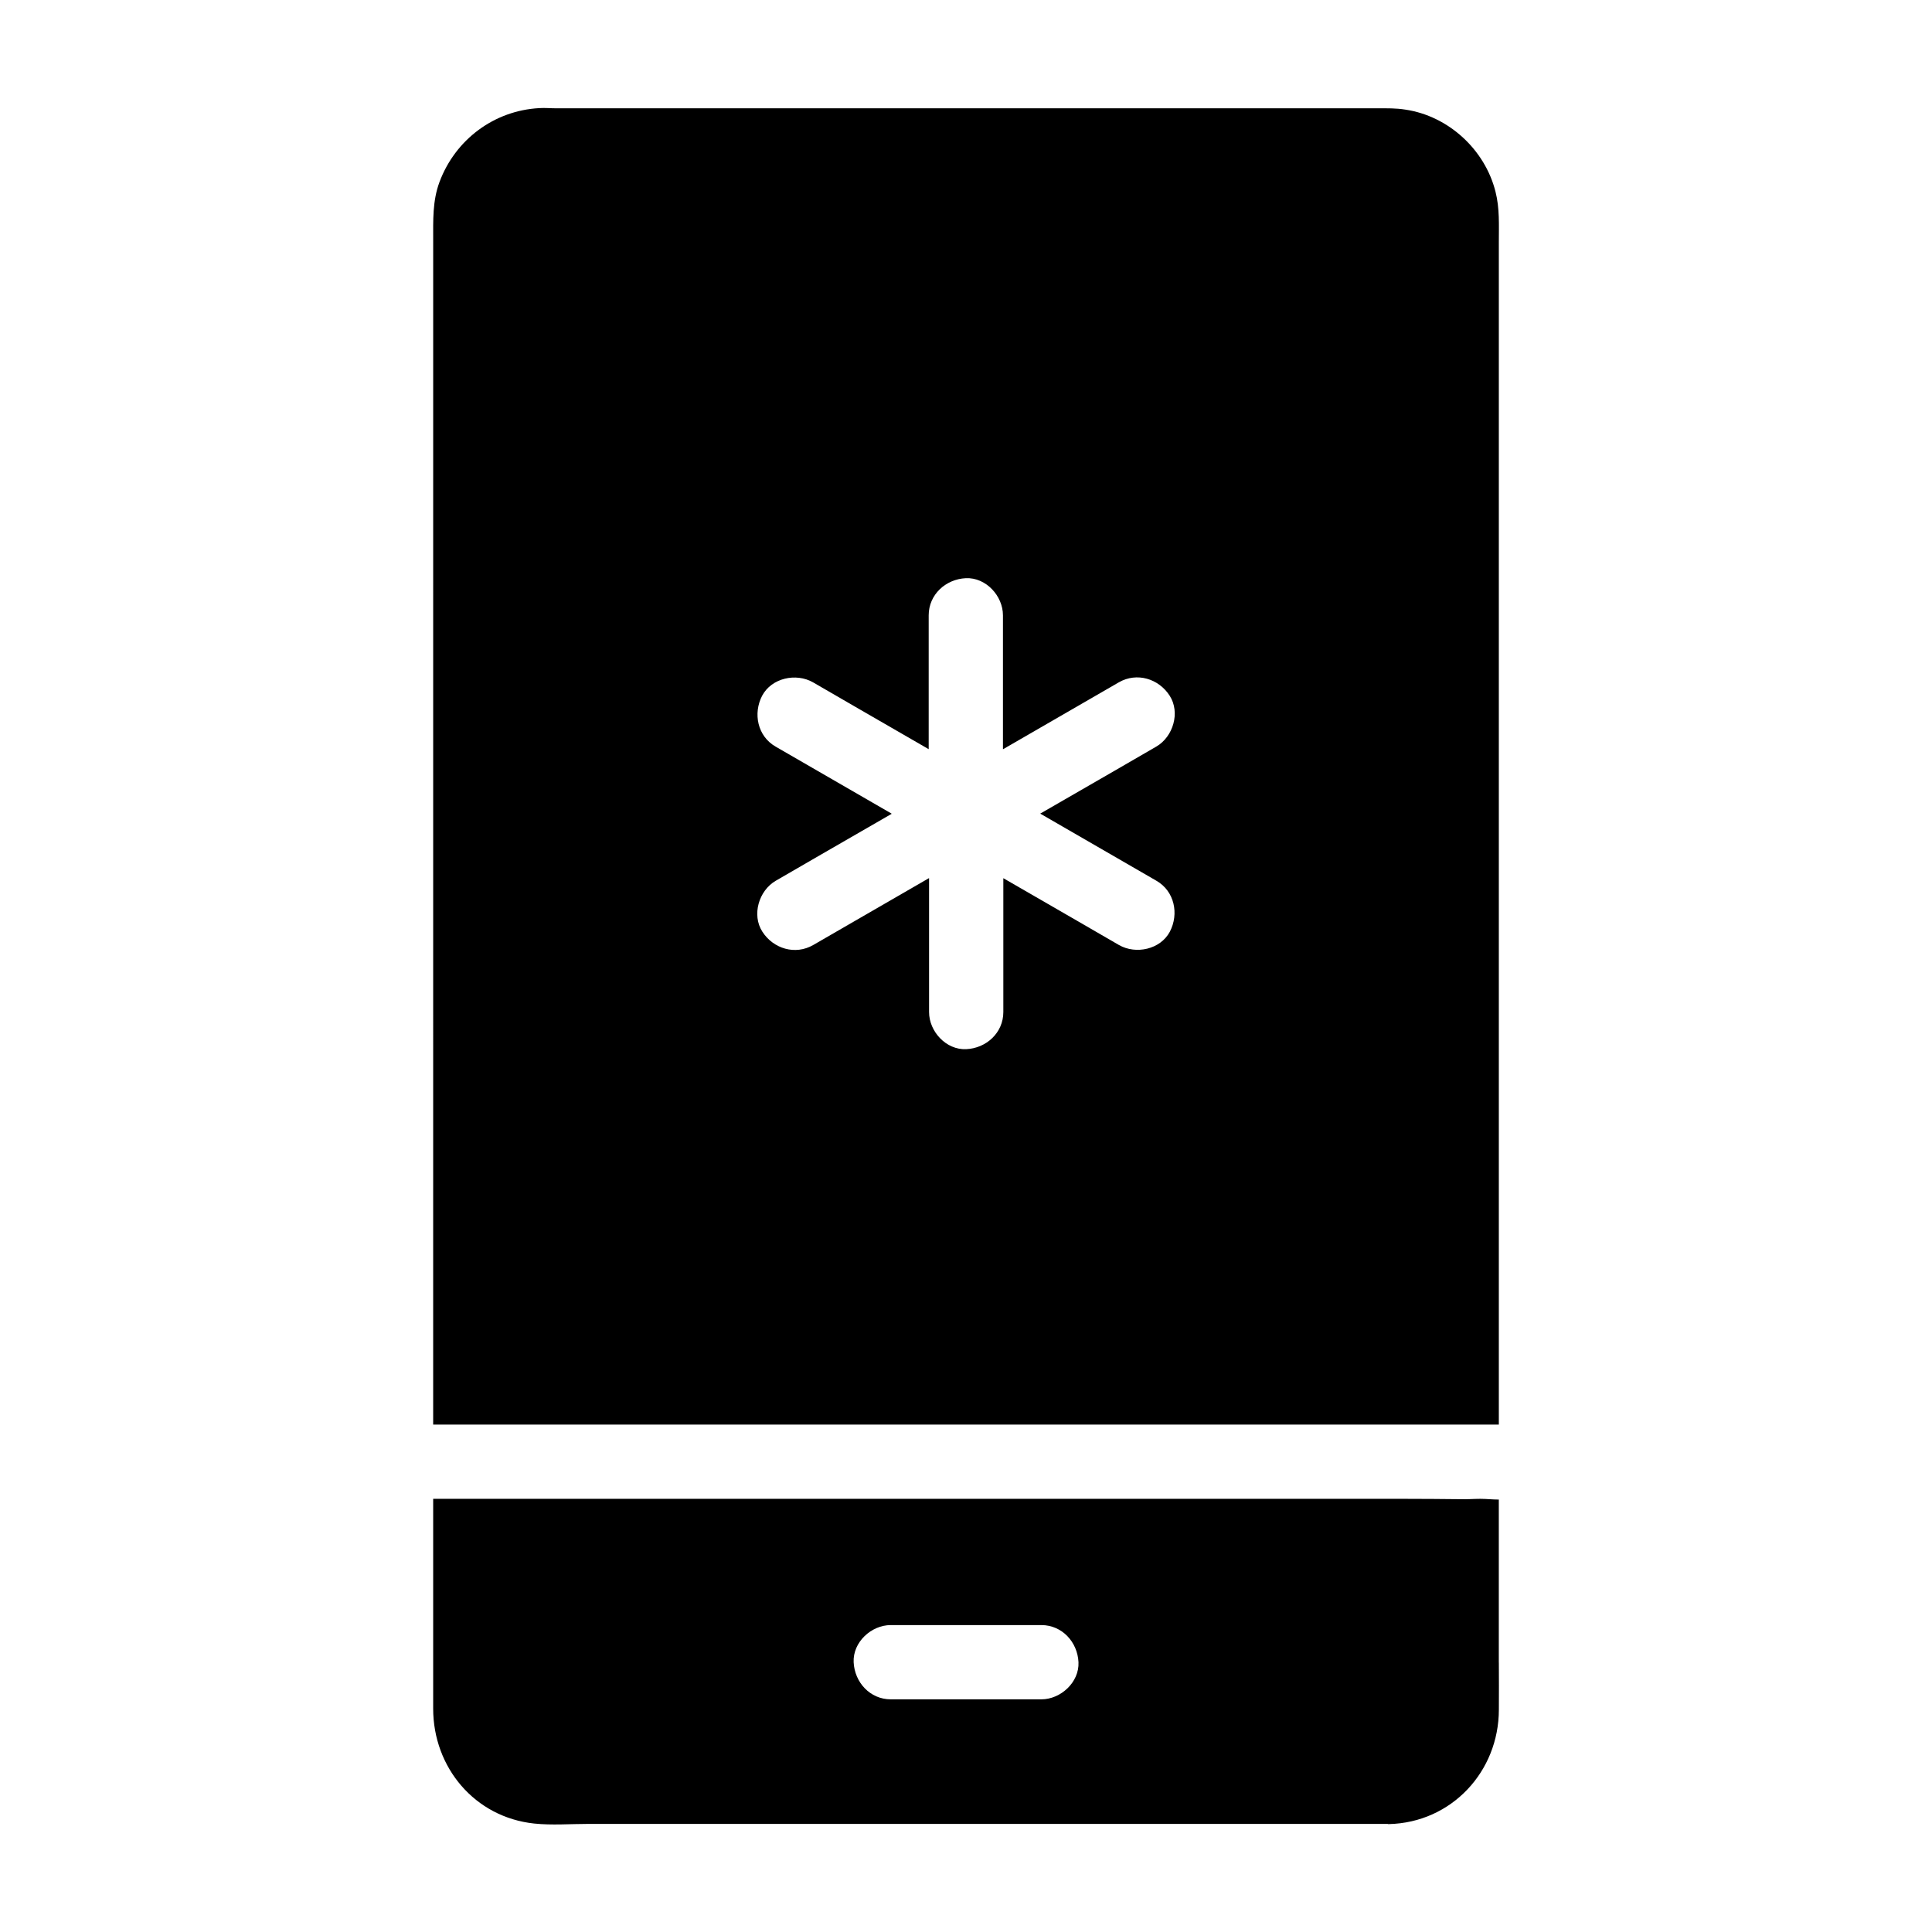
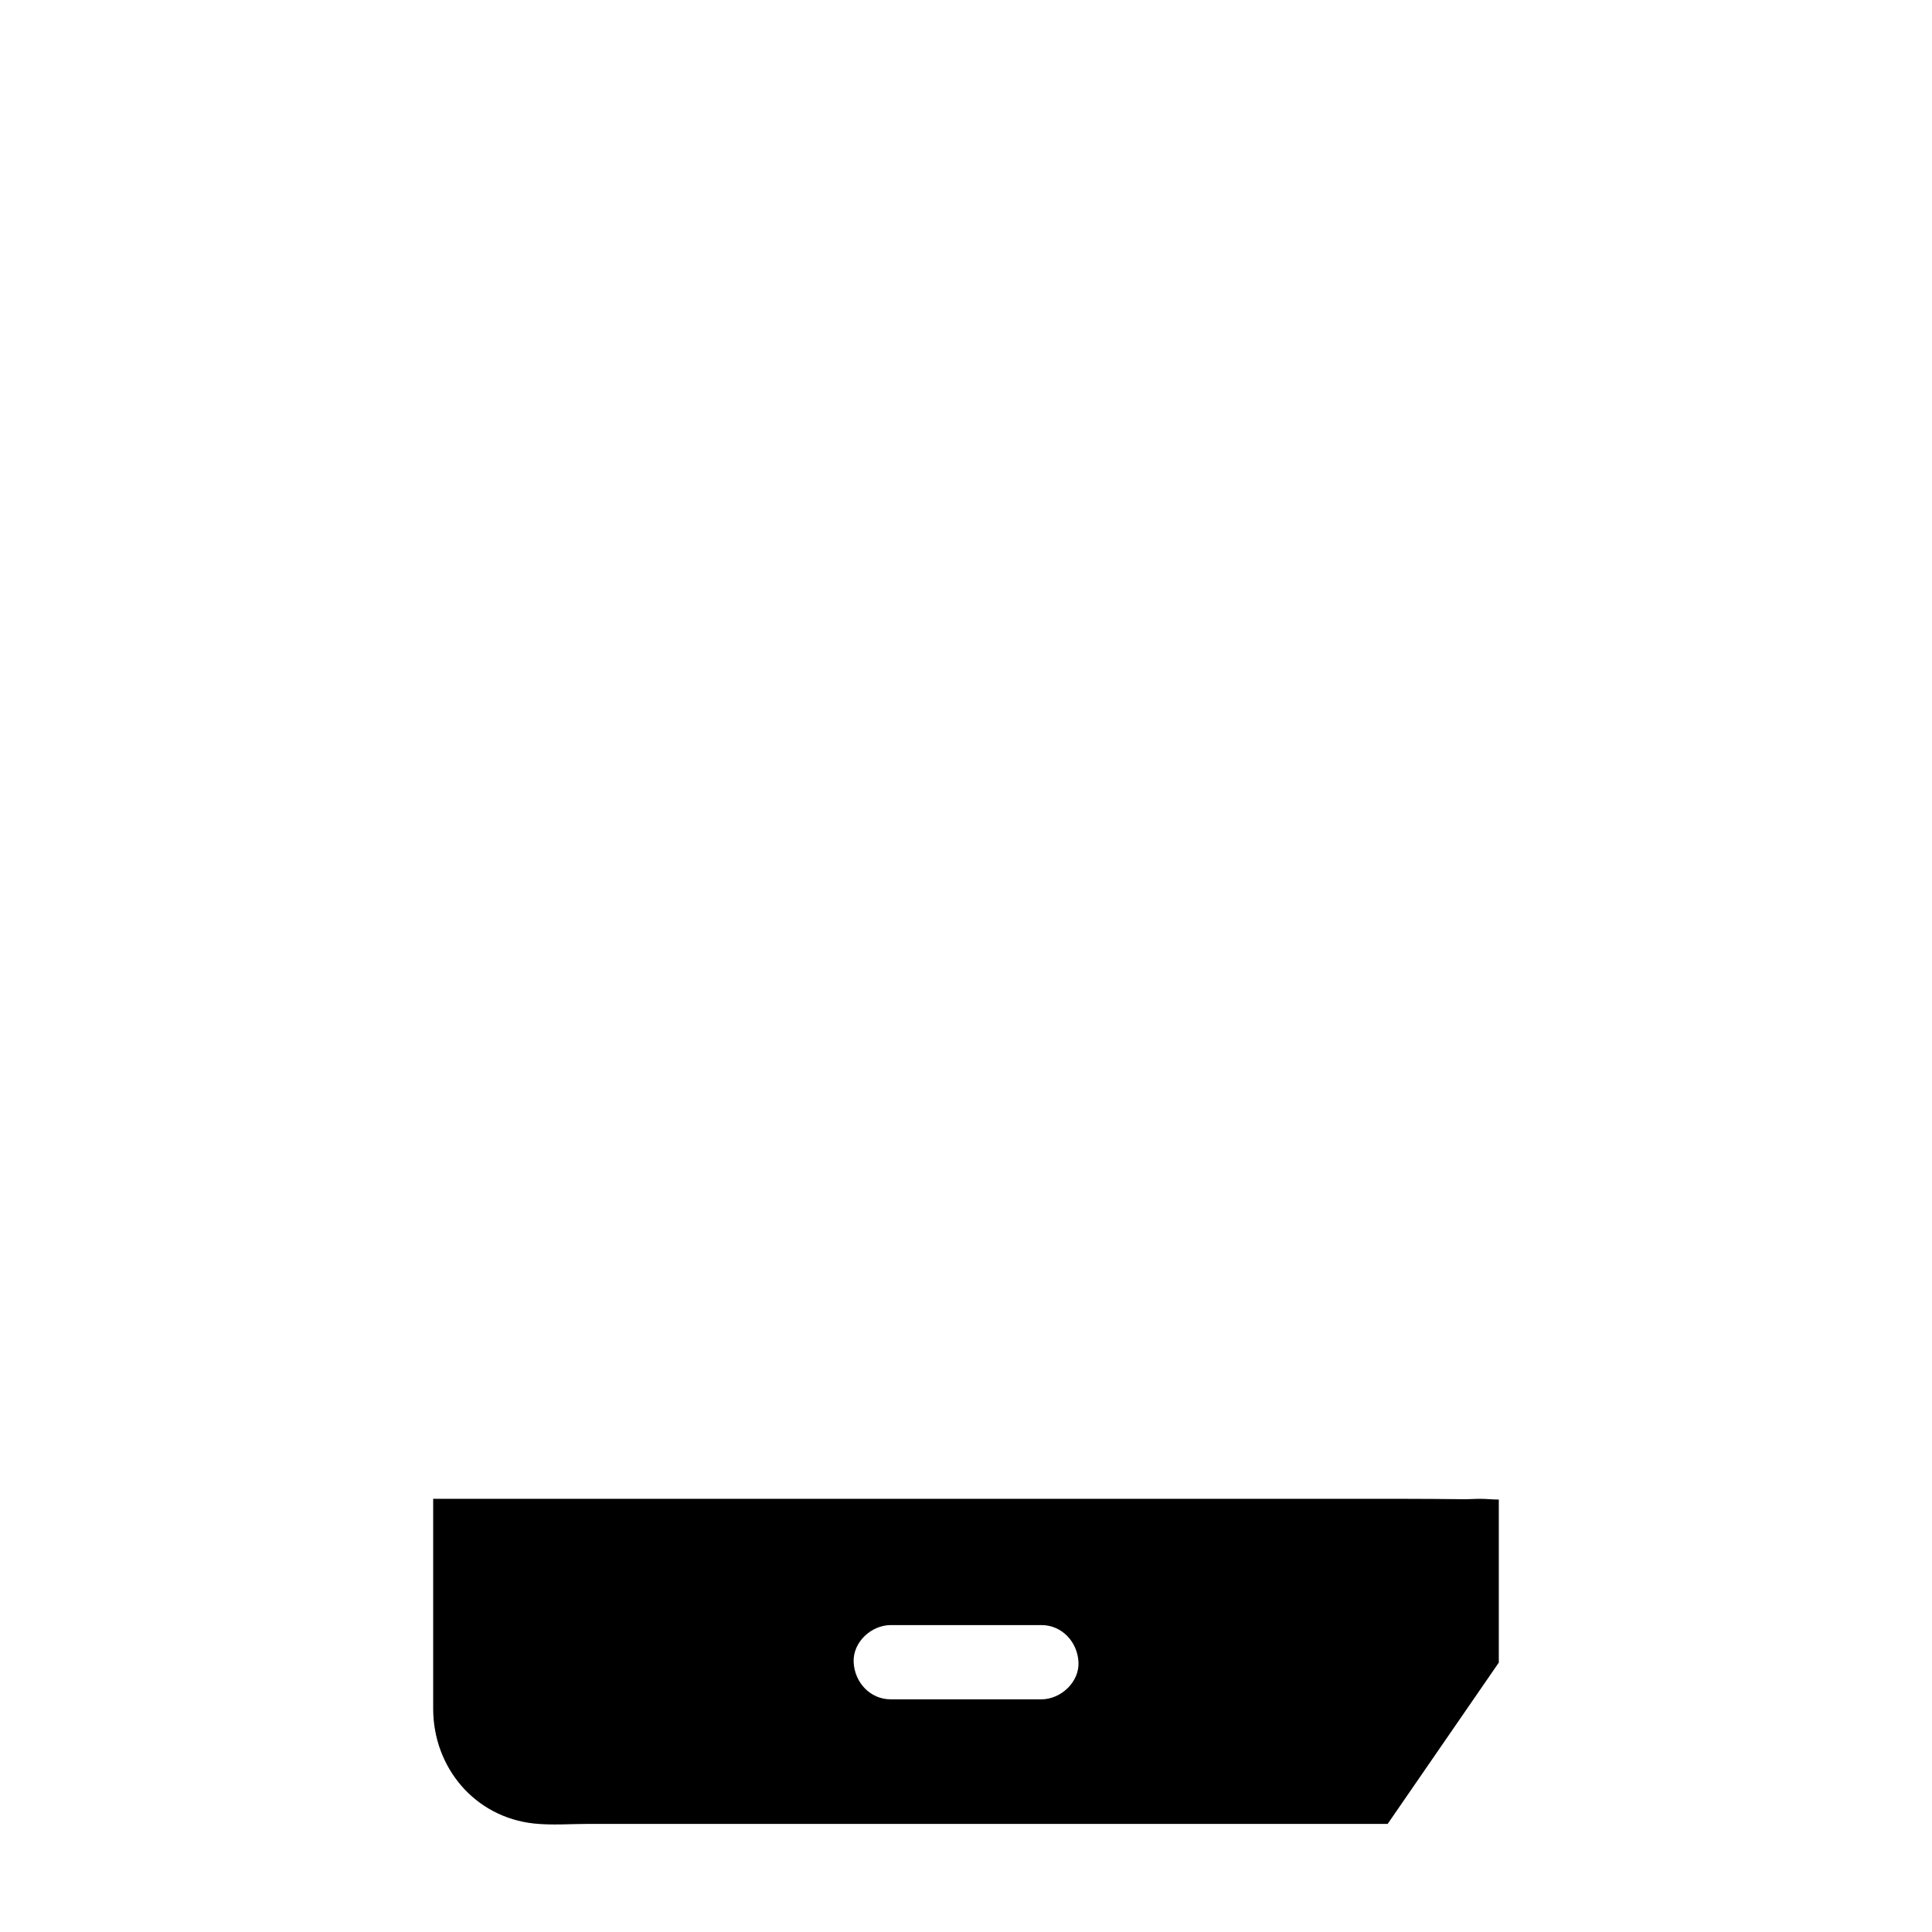
<svg xmlns="http://www.w3.org/2000/svg" fill="#000000" width="800px" height="800px" version="1.1" viewBox="144 144 512 512">
  <g>
-     <path d="m541.2 584.6v-43.199c-1.625 0-3.297-0.195-4.922-0.195s-3.445 0.148-4.922 0.098c-4.922-0.051-10.234-0.098-15.352-0.098h-257.21v55.598c0 15.598 11.02 28.781 26.766 30.453 4.676 0.492 9.543 0.098 14.27 0.098h211.91c0.098 0 0.195 0.098 0.297 0.051 16.629-0.395 29.176-13.922 29.176-30.355 0.047-4.184-0.004-8.316-0.004-12.449zm-121.23 9.742h-39.902c-5.512 0-9.594-4.527-9.84-9.84-0.246-5.312 4.676-9.84 9.84-9.84h39.902c5.512 0 9.594 4.527 9.84 9.84s-4.723 9.84-9.84 9.84z" />
-     <path d="m540.32 194.79c-2.805-11.168-12.496-20.074-23.91-21.746-2.461-0.395-4.82-0.344-7.231-0.344h-217.86c-1.477 0-2.953-0.148-4.379-0.051-12.004 0.641-22.289 8.363-26.469 19.582-1.871 5.019-1.672 10.184-1.672 15.398l-0.004 313.9h4.922 277.49v-313.36c0-4.477 0.246-8.957-0.887-13.383zm-120.49 164.92c10.234 5.902 20.418 11.809 30.652 17.711 4.773 2.754 6.004 8.758 3.543 13.48-2.508 4.723-9.004 6.102-13.48 3.543-3.738-2.164-7.477-4.328-11.219-6.496-6.496-3.738-12.941-7.477-19.434-11.219v35.473c0 5.512-4.527 9.594-9.84 9.84s-9.84-4.676-9.84-9.84v-35.473h-0.051c-10.234 5.902-20.418 11.809-30.652 17.711-4.773 2.754-10.578 0.984-13.48-3.543-2.856-4.43-0.934-10.875 3.543-13.48 3.738-2.164 7.477-4.328 11.219-6.496 6.496-3.738 13.039-7.527 19.531-11.266-0.051 0-0.098-0.051-0.148-0.098-10.234-5.902-20.418-11.809-30.652-17.711-4.773-2.754-6.004-8.758-3.543-13.48 2.508-4.723 9.004-6.102 13.48-3.543 3.738 2.164 7.477 4.328 11.219 6.496 6.496 3.738 12.941 7.477 19.434 11.219v-35.473c0-5.512 4.527-9.594 9.84-9.84s9.84 4.676 9.84 9.84v35.473h0.051c10.234-5.902 20.418-11.809 30.652-17.711 4.773-2.754 10.578-0.984 13.48 3.543 2.856 4.43 0.934 10.875-3.543 13.48-3.738 2.164-7.477 4.328-11.219 6.496-6.496 3.738-13.039 7.527-19.531 11.266 0.051 0.051 0.102 0.098 0.148 0.098z" />
+     <path d="m541.2 584.6v-43.199c-1.625 0-3.297-0.195-4.922-0.195s-3.445 0.148-4.922 0.098c-4.922-0.051-10.234-0.098-15.352-0.098h-257.21v55.598c0 15.598 11.02 28.781 26.766 30.453 4.676 0.492 9.543 0.098 14.27 0.098h211.91zm-121.23 9.742h-39.902c-5.512 0-9.594-4.527-9.84-9.84-0.246-5.312 4.676-9.84 9.84-9.84h39.902c5.512 0 9.594 4.527 9.84 9.84s-4.723 9.84-9.84 9.84z" />
  </g>
</svg>